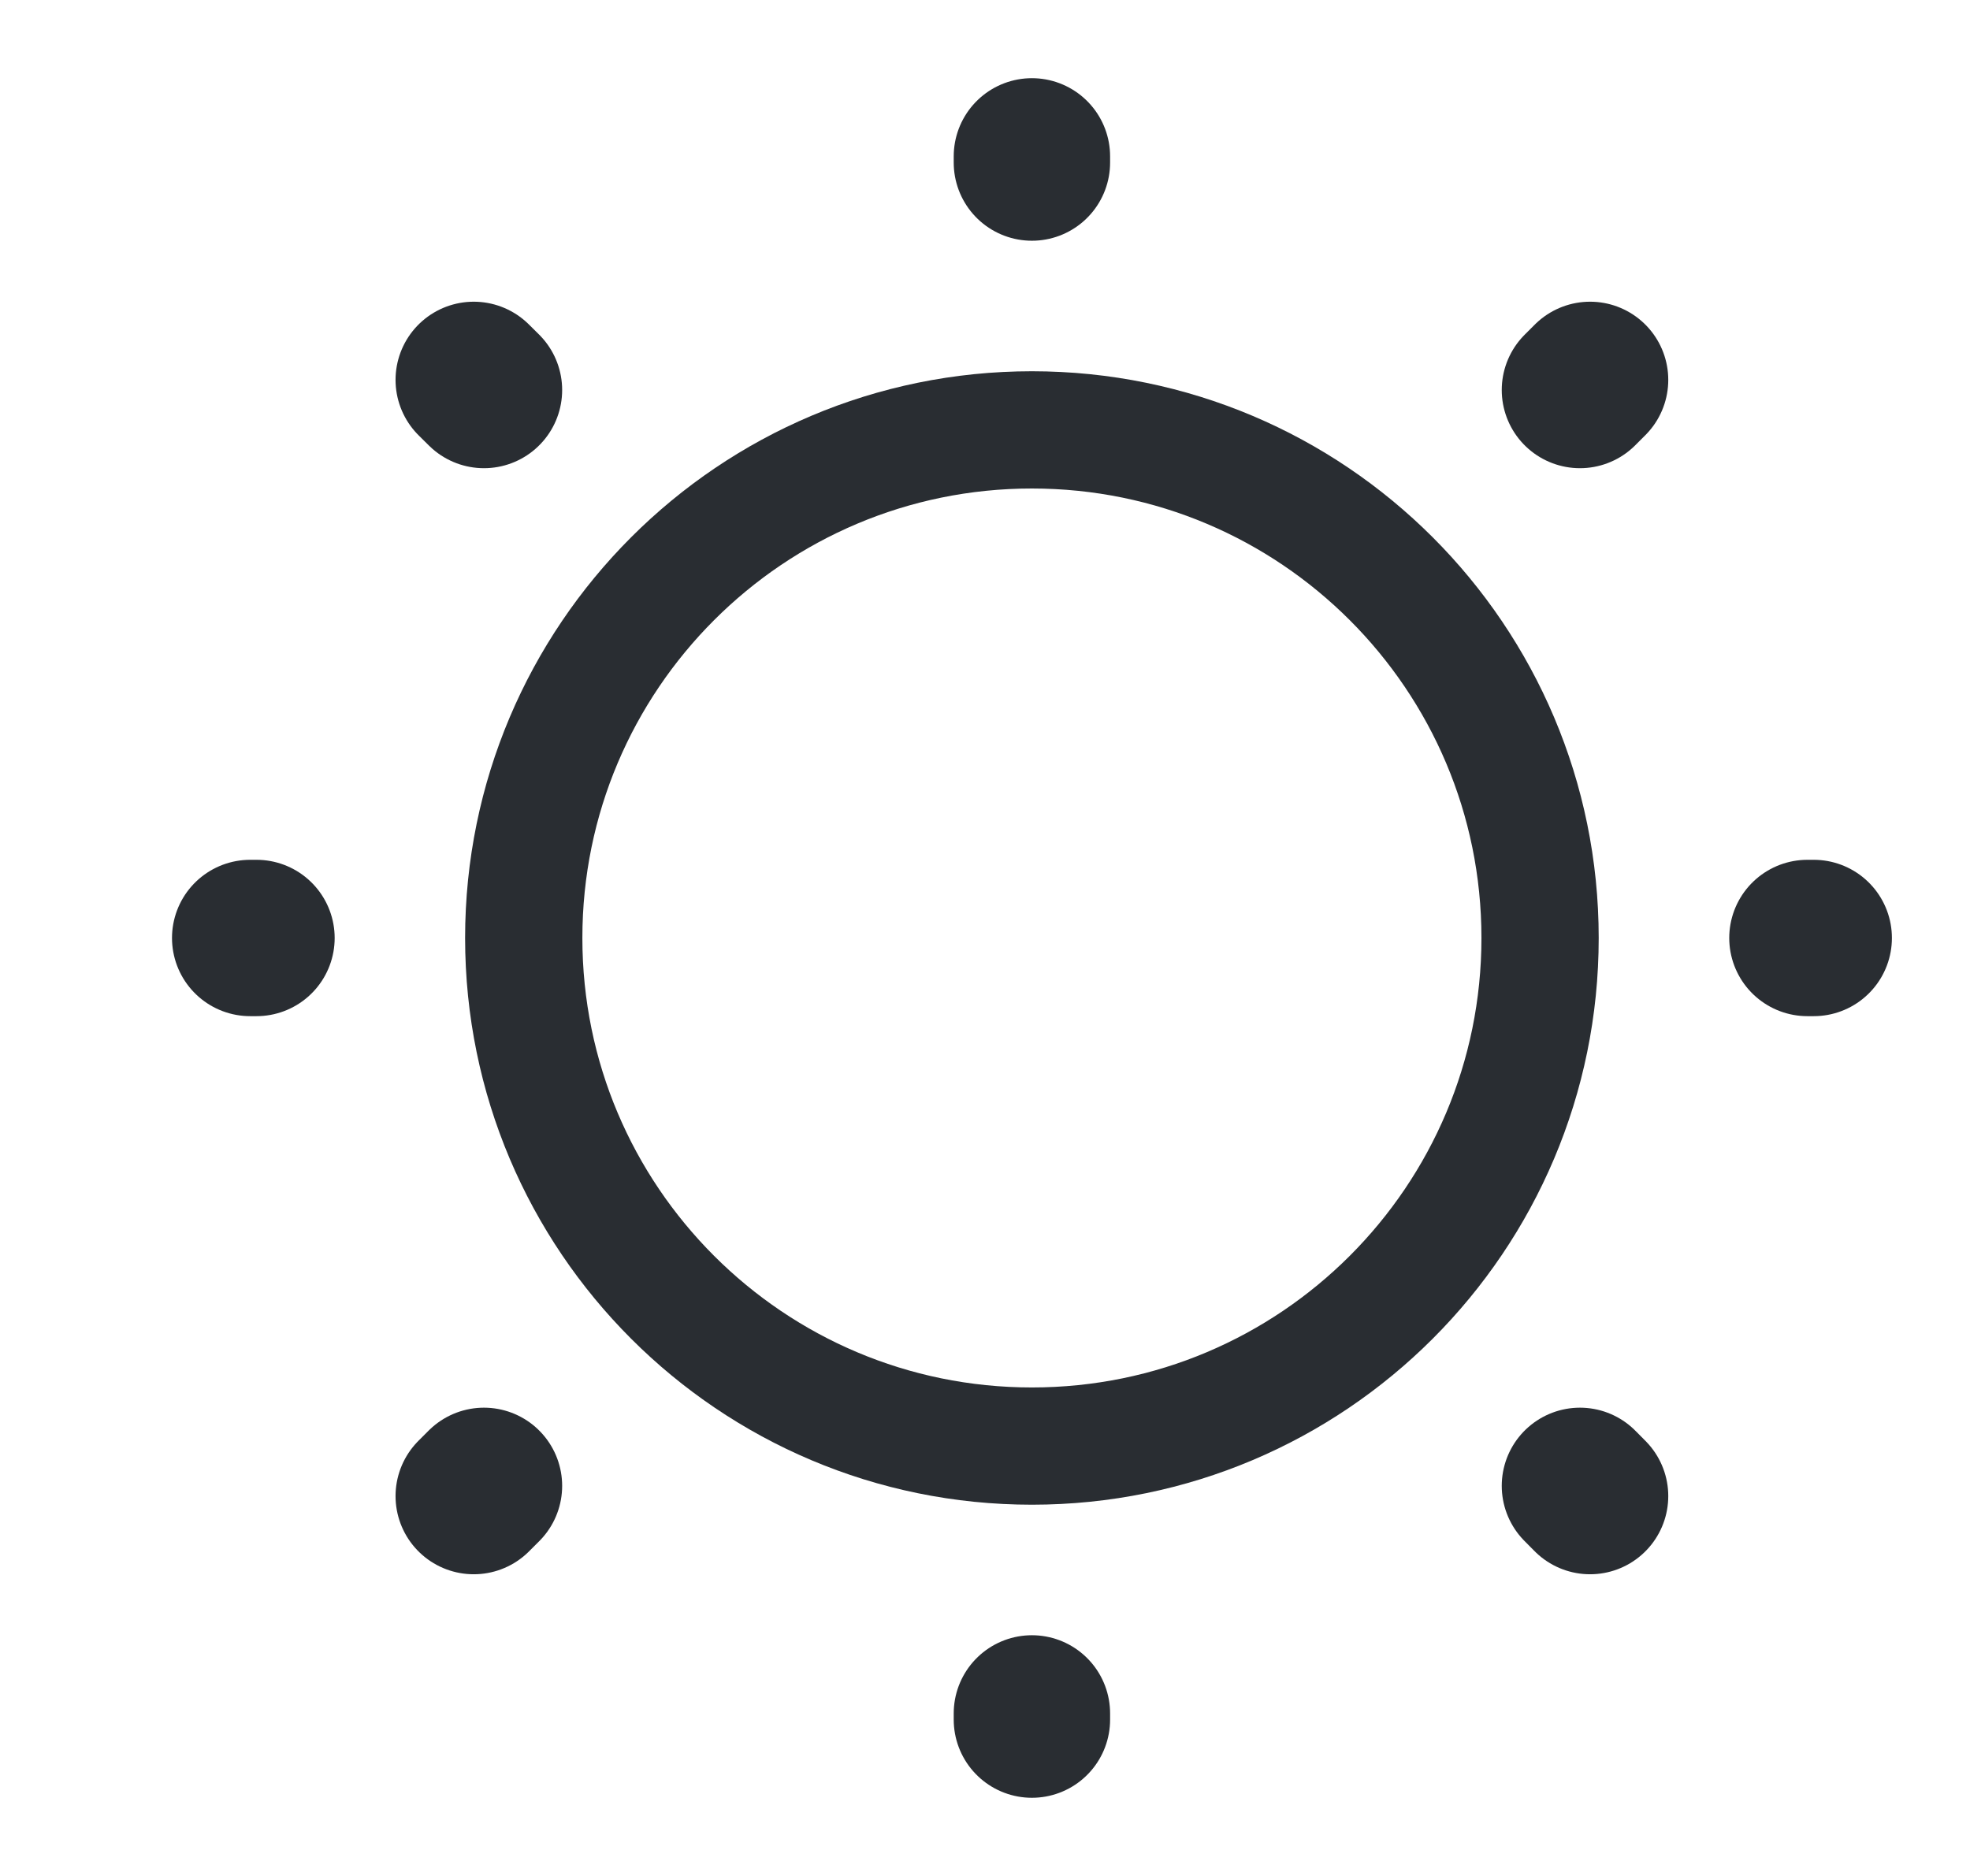
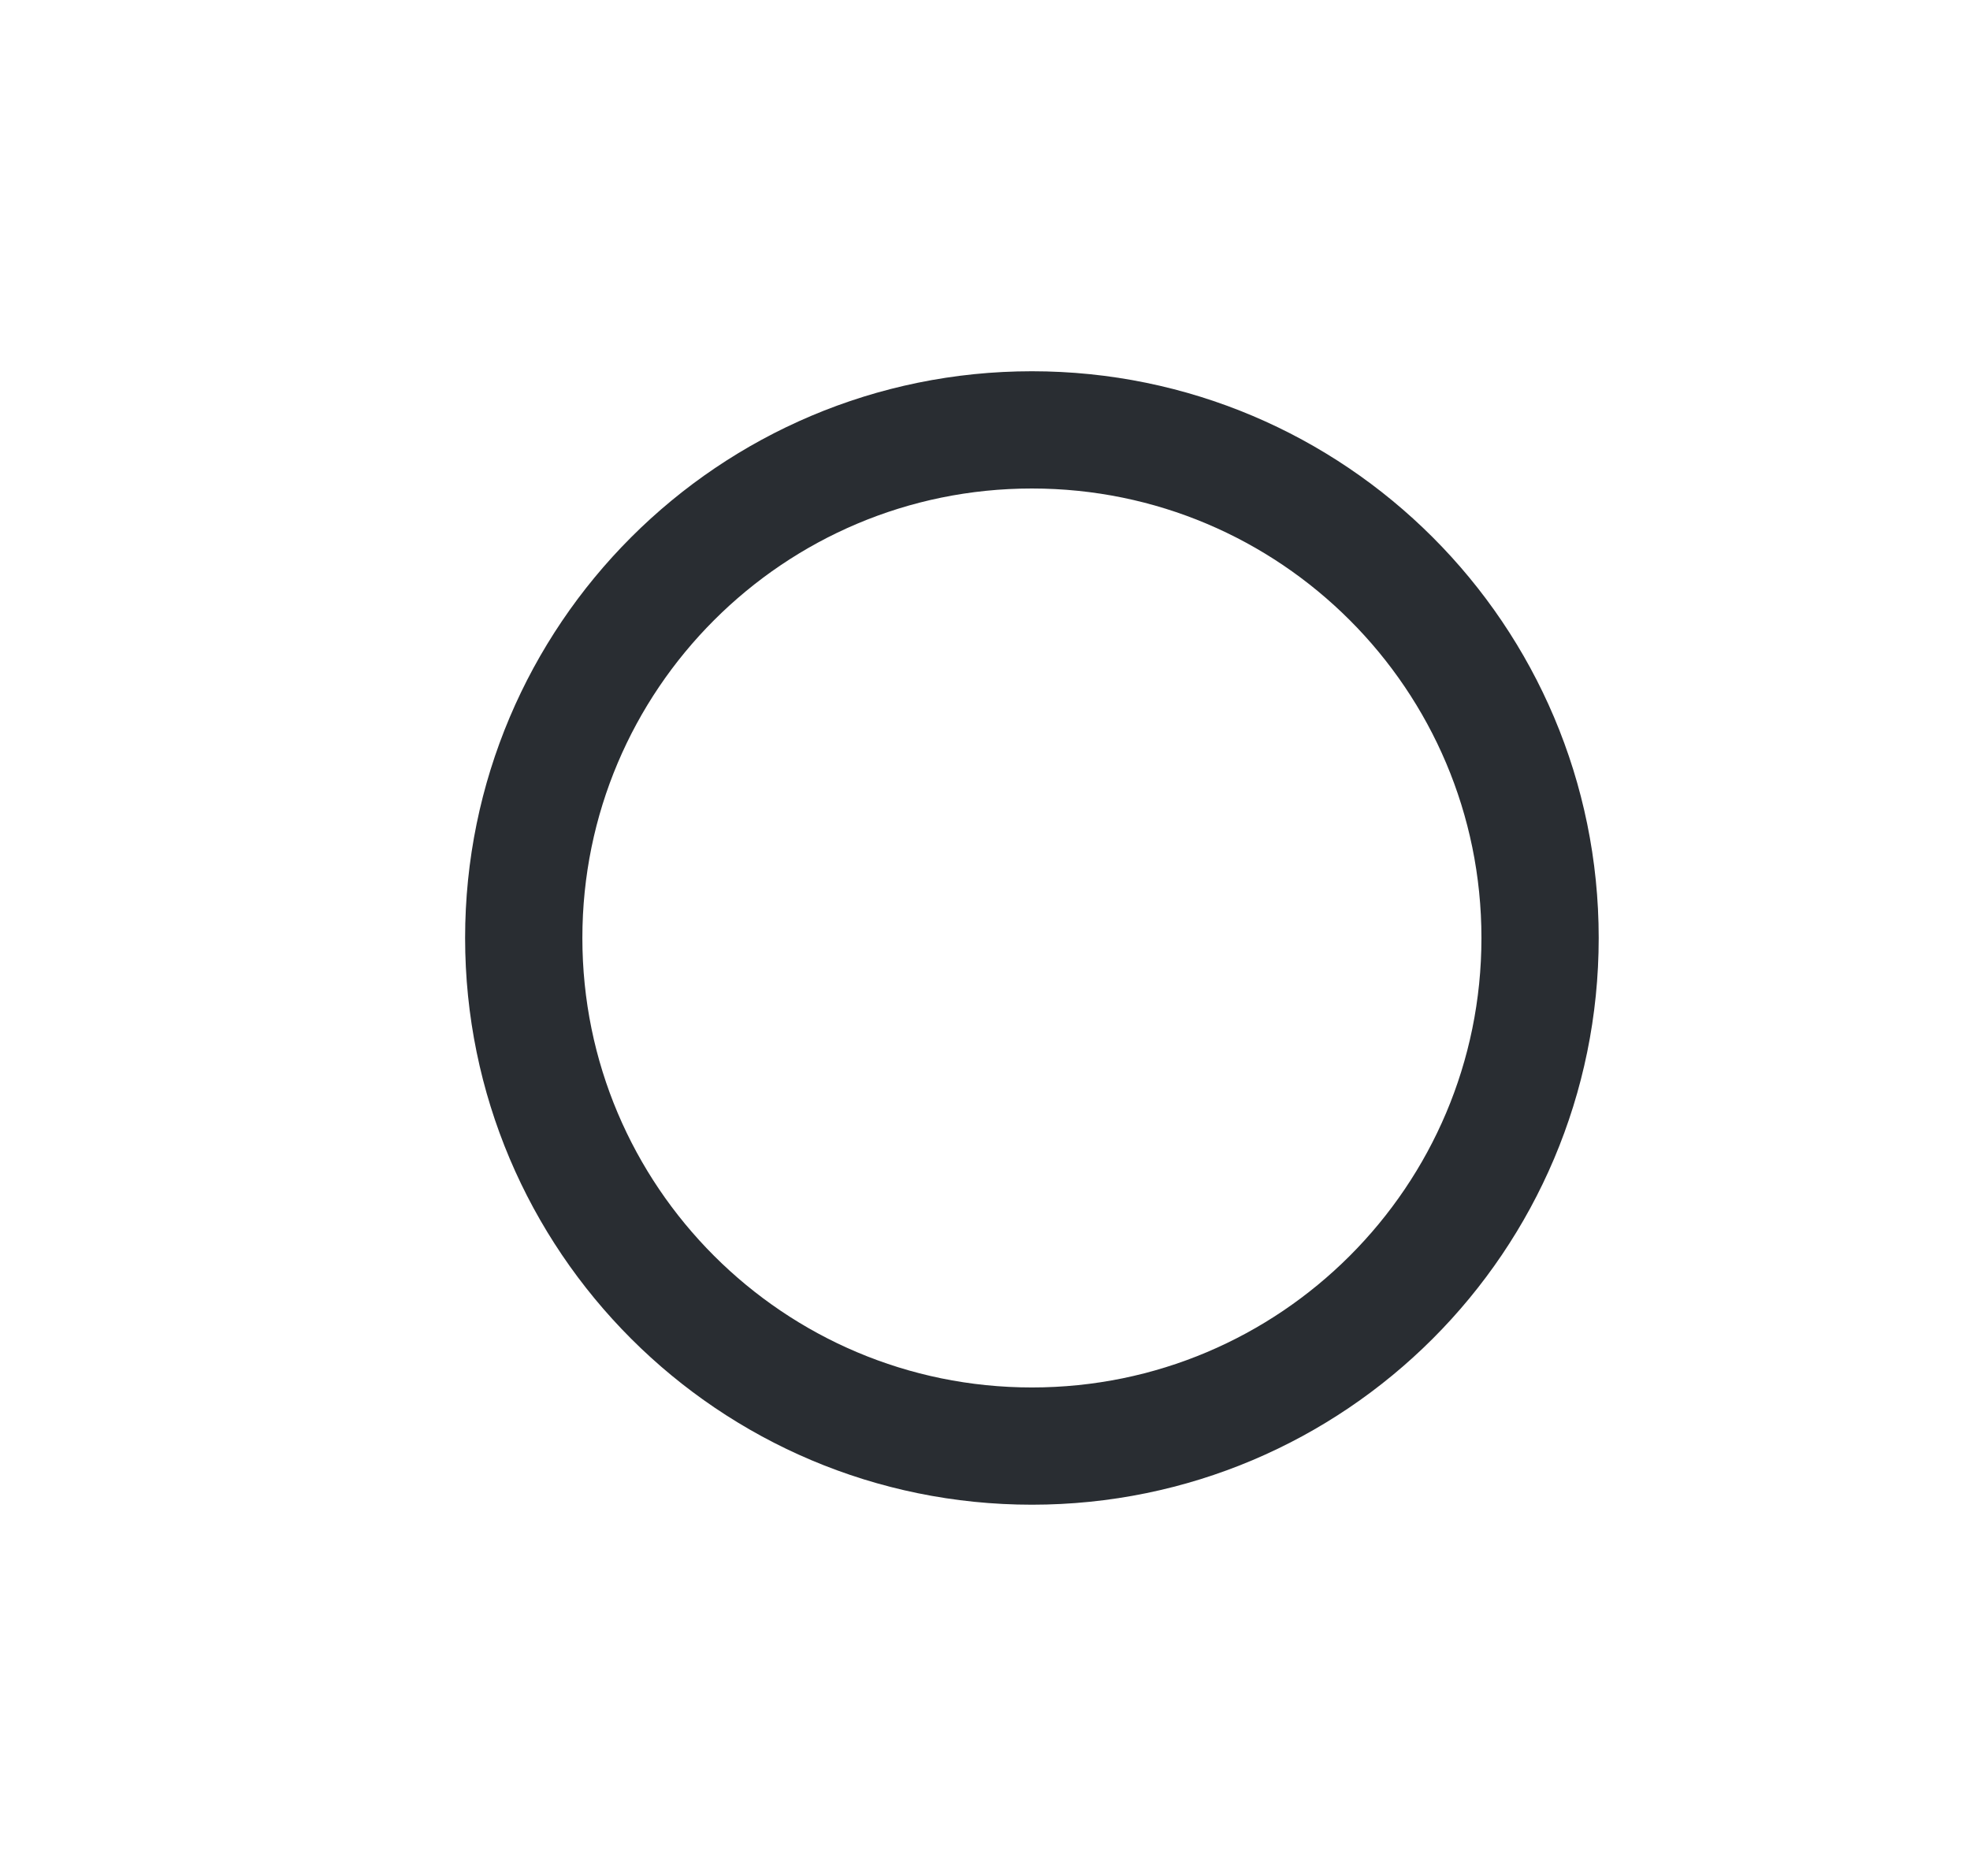
<svg xmlns="http://www.w3.org/2000/svg" width="21" height="20" viewBox="0 0 21 20" fill="none">
  <g id="vuesax/linear/sun">
    <g id="vuesax/linear/sun_2">
      <g id="sun">
        <path id="Vector" d="M11 15.417C13.992 15.417 16.417 12.992 16.417 10C16.417 7.009 13.992 4.583 11 4.583C8.009 4.583 5.583 7.009 5.583 10C5.583 12.992 8.009 15.417 11 15.417Z" stroke="#292D32" stroke-width="1.25" stroke-linecap="round" stroke-linejoin="round" />
-         <path id="Vector_2" d="M16.95 15.95L16.842 15.841M16.842 4.158L16.95 4.05L16.842 4.158ZM5.05 15.95L5.159 15.841L5.05 15.95ZM11 1.733V1.667V1.733ZM11 18.333V18.267V18.333ZM2.734 10H2.667H2.734ZM19.334 10H19.267H19.334ZM5.159 4.158L5.05 4.05L5.159 4.158Z" stroke="#292D32" stroke-width="1.667" stroke-linecap="round" stroke-linejoin="round" />
      </g>
    </g>
  </g>
</svg>